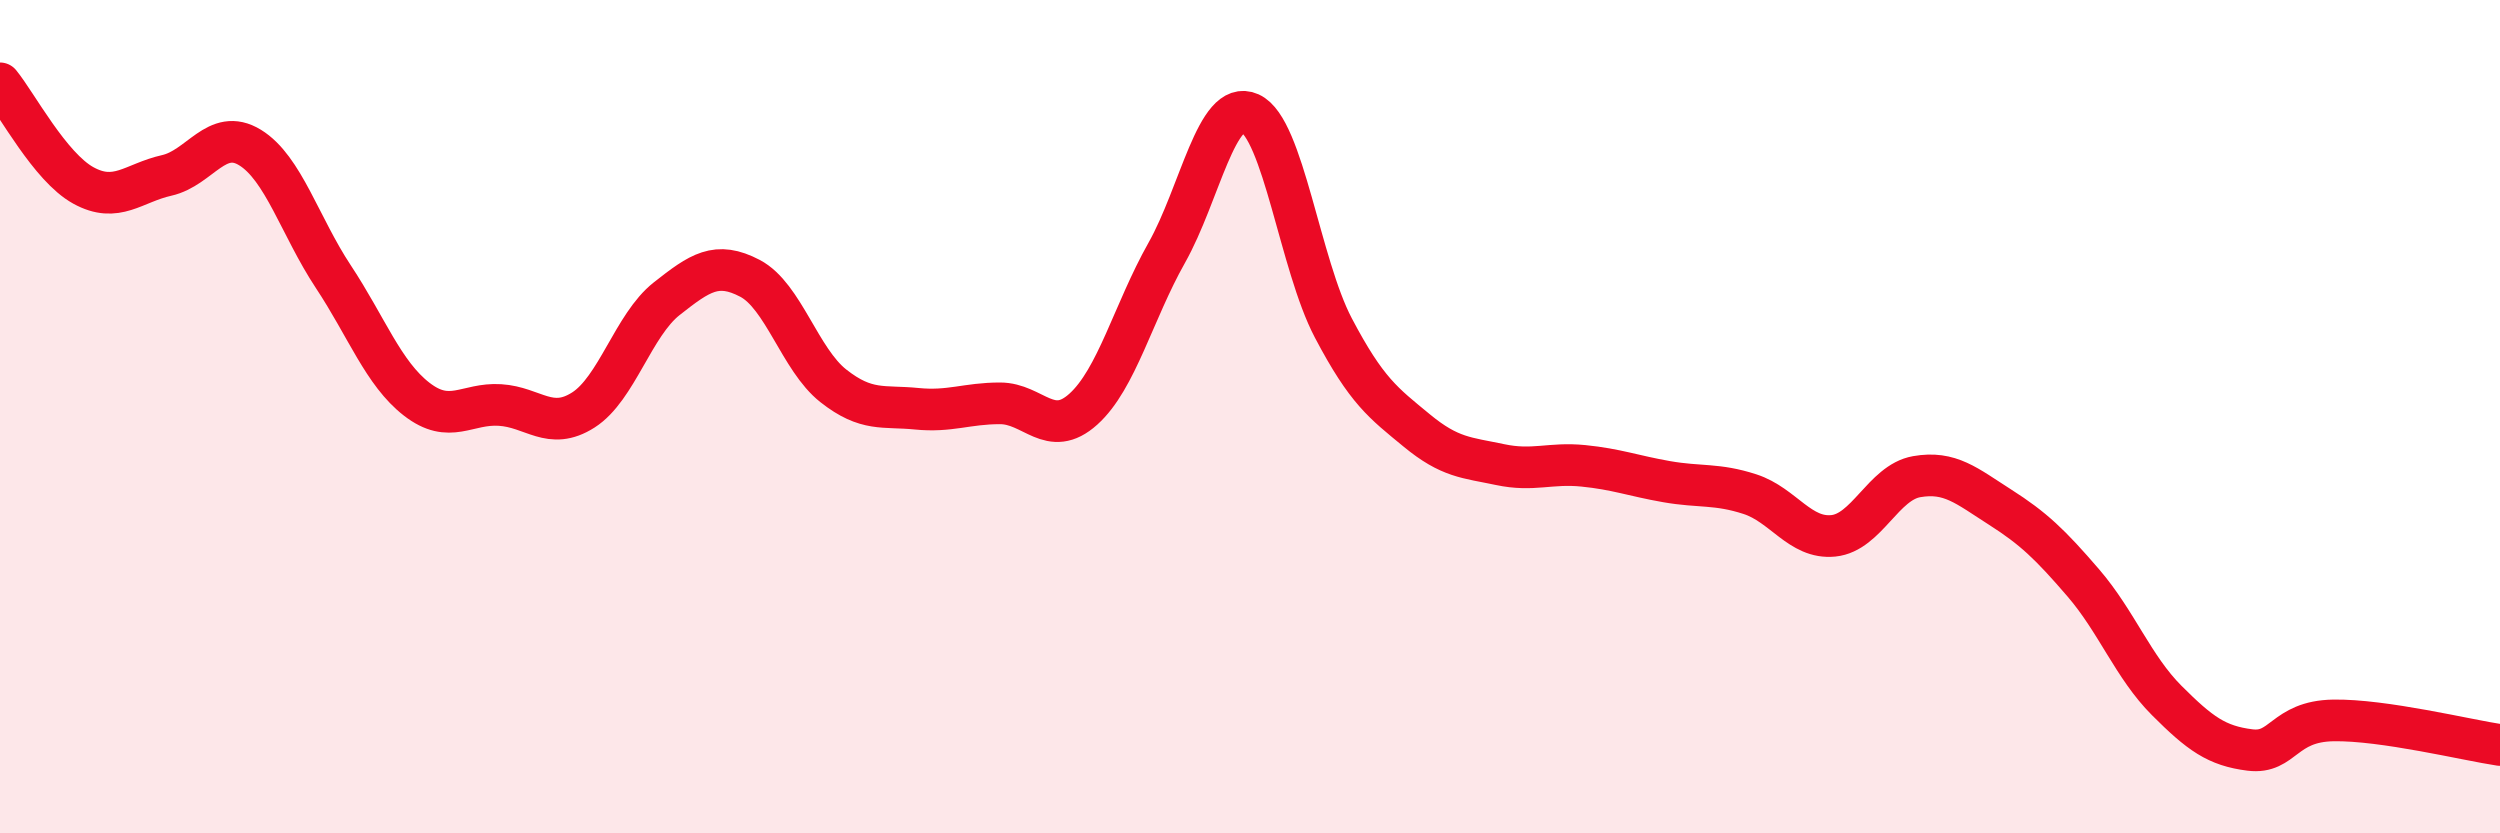
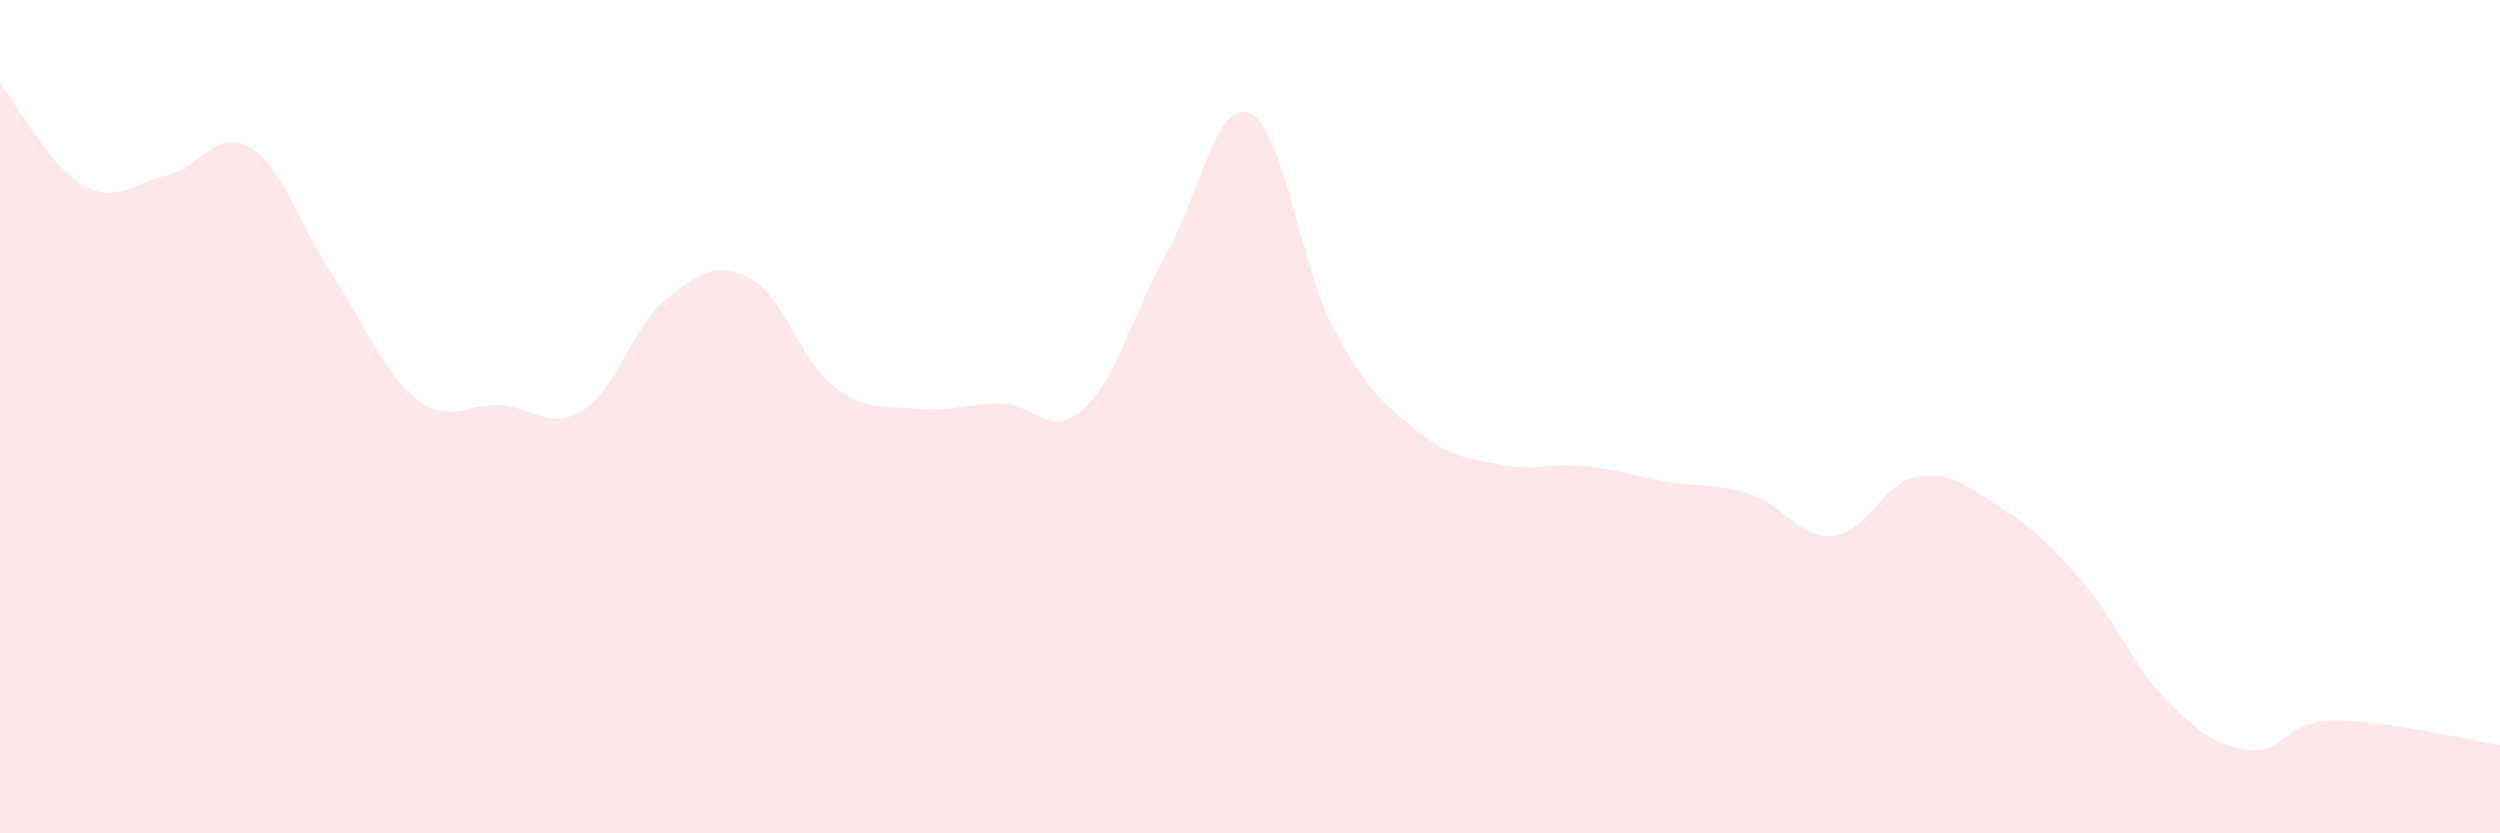
<svg xmlns="http://www.w3.org/2000/svg" width="60" height="20" viewBox="0 0 60 20">
  <path d="M 0,2 C 0.4,2.49 1.2,4.01 2,4.45 C 2.8,4.89 3.2,4.39 4,4.21 C 4.8,4.03 5.2,3.05 6,3.54 C 6.8,4.03 7.2,5.43 8,6.64 C 8.8,7.85 9.2,8.96 10,9.58 C 10.8,10.2 11.2,9.67 12,9.72 C 12.8,9.77 13.2,10.35 14,9.84 C 14.8,9.33 15.2,7.8 16,7.17 C 16.8,6.54 17.2,6.26 18,6.68 C 18.8,7.1 19.2,8.63 20,9.26 C 20.8,9.89 21.2,9.73 22,9.81 C 22.8,9.89 23.2,9.68 24,9.68 C 24.8,9.68 25.2,10.54 26,9.82 C 26.8,9.1 27.2,7.49 28,6.07 C 28.8,4.65 29.2,2.36 30,2.72 C 30.8,3.08 31.2,6.35 32,7.87 C 32.8,9.39 33.2,9.67 34,10.33 C 34.8,10.99 35.2,10.98 36,11.15 C 36.8,11.32 37.2,11.1 38,11.18 C 38.8,11.26 39.2,11.42 40,11.56 C 40.8,11.7 41.2,11.6 42,11.86 C 42.8,12.12 43.2,12.94 44,12.86 C 44.8,12.78 45.2,11.58 46,11.44 C 46.8,11.3 47.2,11.66 48,12.17 C 48.8,12.68 49.2,13.06 50,13.99 C 50.8,14.92 51.2,16.01 52,16.81 C 52.8,17.61 53.2,17.9 54,18 C 54.8,18.1 54.8,17.31 56,17.29 C 57.2,17.27 59.2,17.76 60,17.88L60 20L0 20Z" fill="#EB0A25" opacity="0.1" stroke-linecap="round" stroke-linejoin="round" />
-   <path d="M 0,2 C 0.4,2.49 1.2,4.01 2,4.45 C 2.8,4.89 3.2,4.39 4,4.21 C 4.8,4.03 5.2,3.05 6,3.54 C 6.8,4.03 7.2,5.43 8,6.64 C 8.8,7.85 9.2,8.96 10,9.58 C 10.8,10.2 11.2,9.67 12,9.72 C 12.8,9.77 13.2,10.35 14,9.84 C 14.8,9.33 15.2,7.8 16,7.17 C 16.8,6.54 17.2,6.26 18,6.68 C 18.8,7.1 19.2,8.63 20,9.26 C 20.8,9.89 21.2,9.73 22,9.81 C 22.8,9.89 23.2,9.68 24,9.68 C 24.8,9.68 25.2,10.54 26,9.82 C 26.8,9.1 27.2,7.49 28,6.07 C 28.8,4.65 29.2,2.36 30,2.72 C 30.8,3.08 31.2,6.35 32,7.87 C 32.8,9.39 33.2,9.67 34,10.33 C 34.8,10.99 35.2,10.98 36,11.15 C 36.8,11.32 37.2,11.1 38,11.18 C 38.8,11.26 39.2,11.42 40,11.56 C 40.8,11.7 41.2,11.6 42,11.86 C 42.8,12.12 43.2,12.94 44,12.86 C 44.8,12.78 45.2,11.58 46,11.44 C 46.8,11.3 47.2,11.66 48,12.17 C 48.8,12.68 49.2,13.06 50,13.99 C 50.8,14.92 51.2,16.01 52,16.81 C 52.8,17.61 53.2,17.9 54,18 C 54.8,18.1 54.8,17.31 56,17.29 C 57.2,17.27 59.2,17.76 60,17.88" stroke="#EB0A25" stroke-width="1" fill="none" stroke-linecap="round" stroke-linejoin="round" />
</svg>